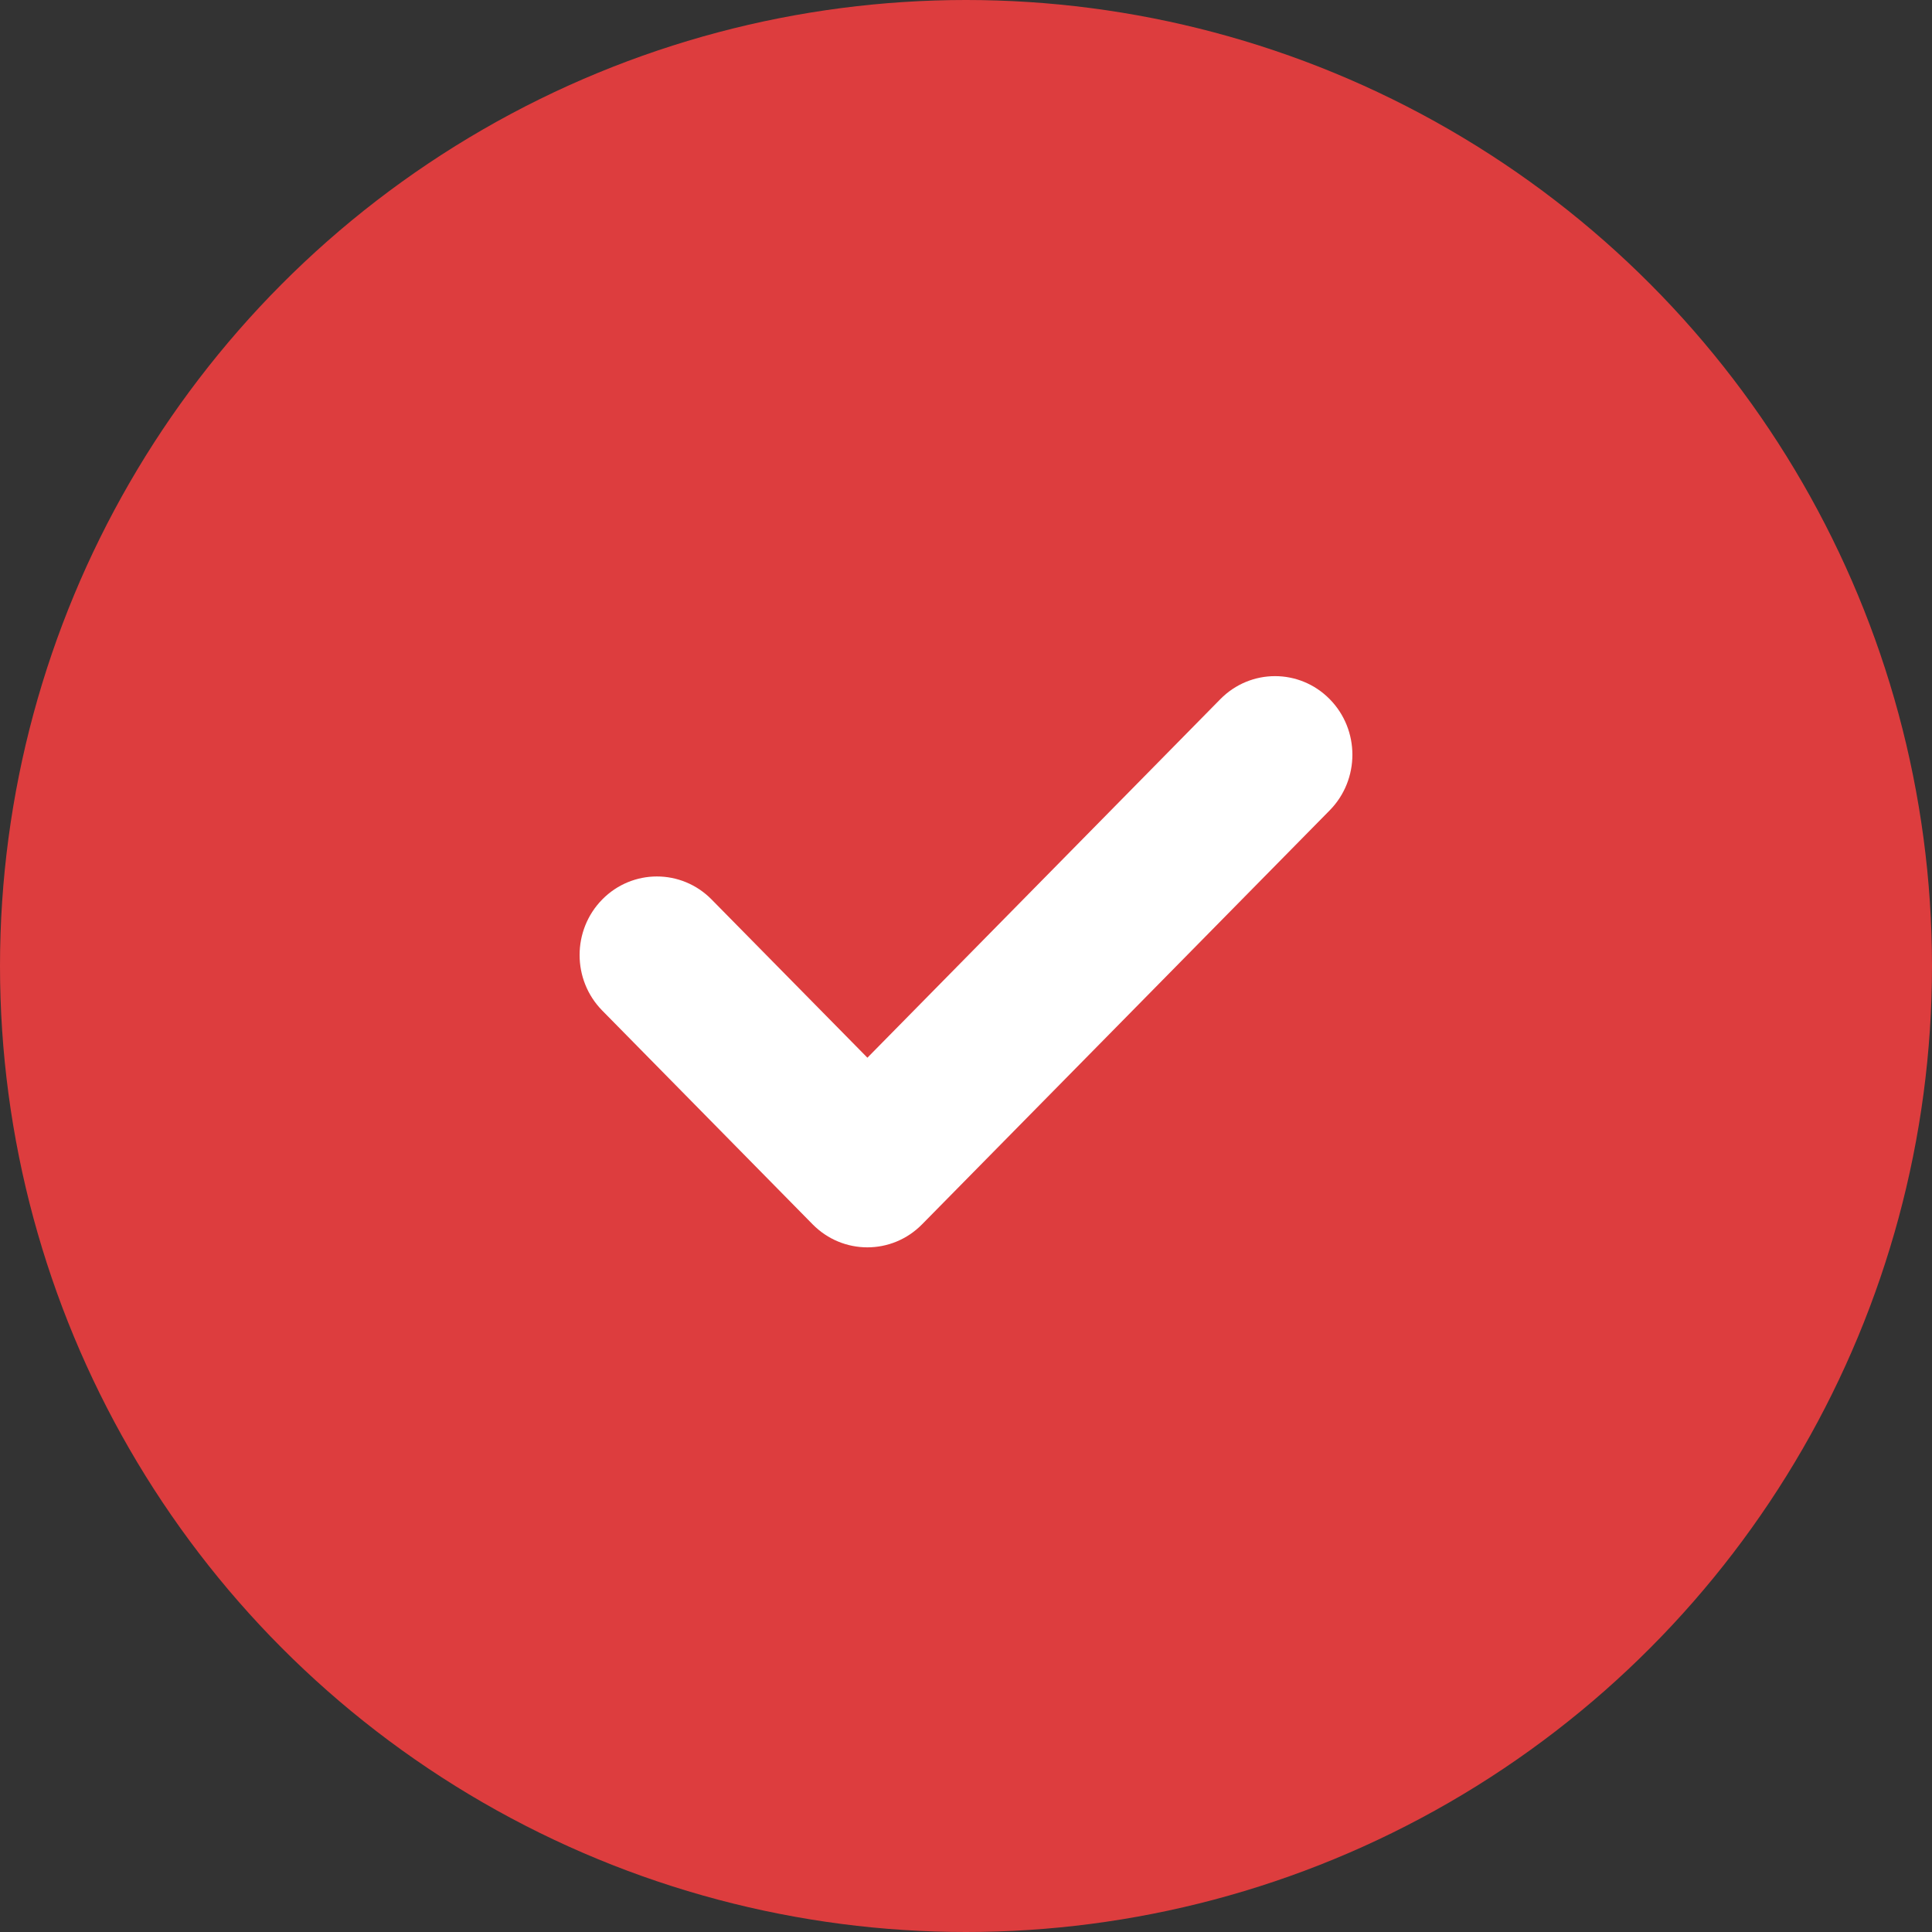
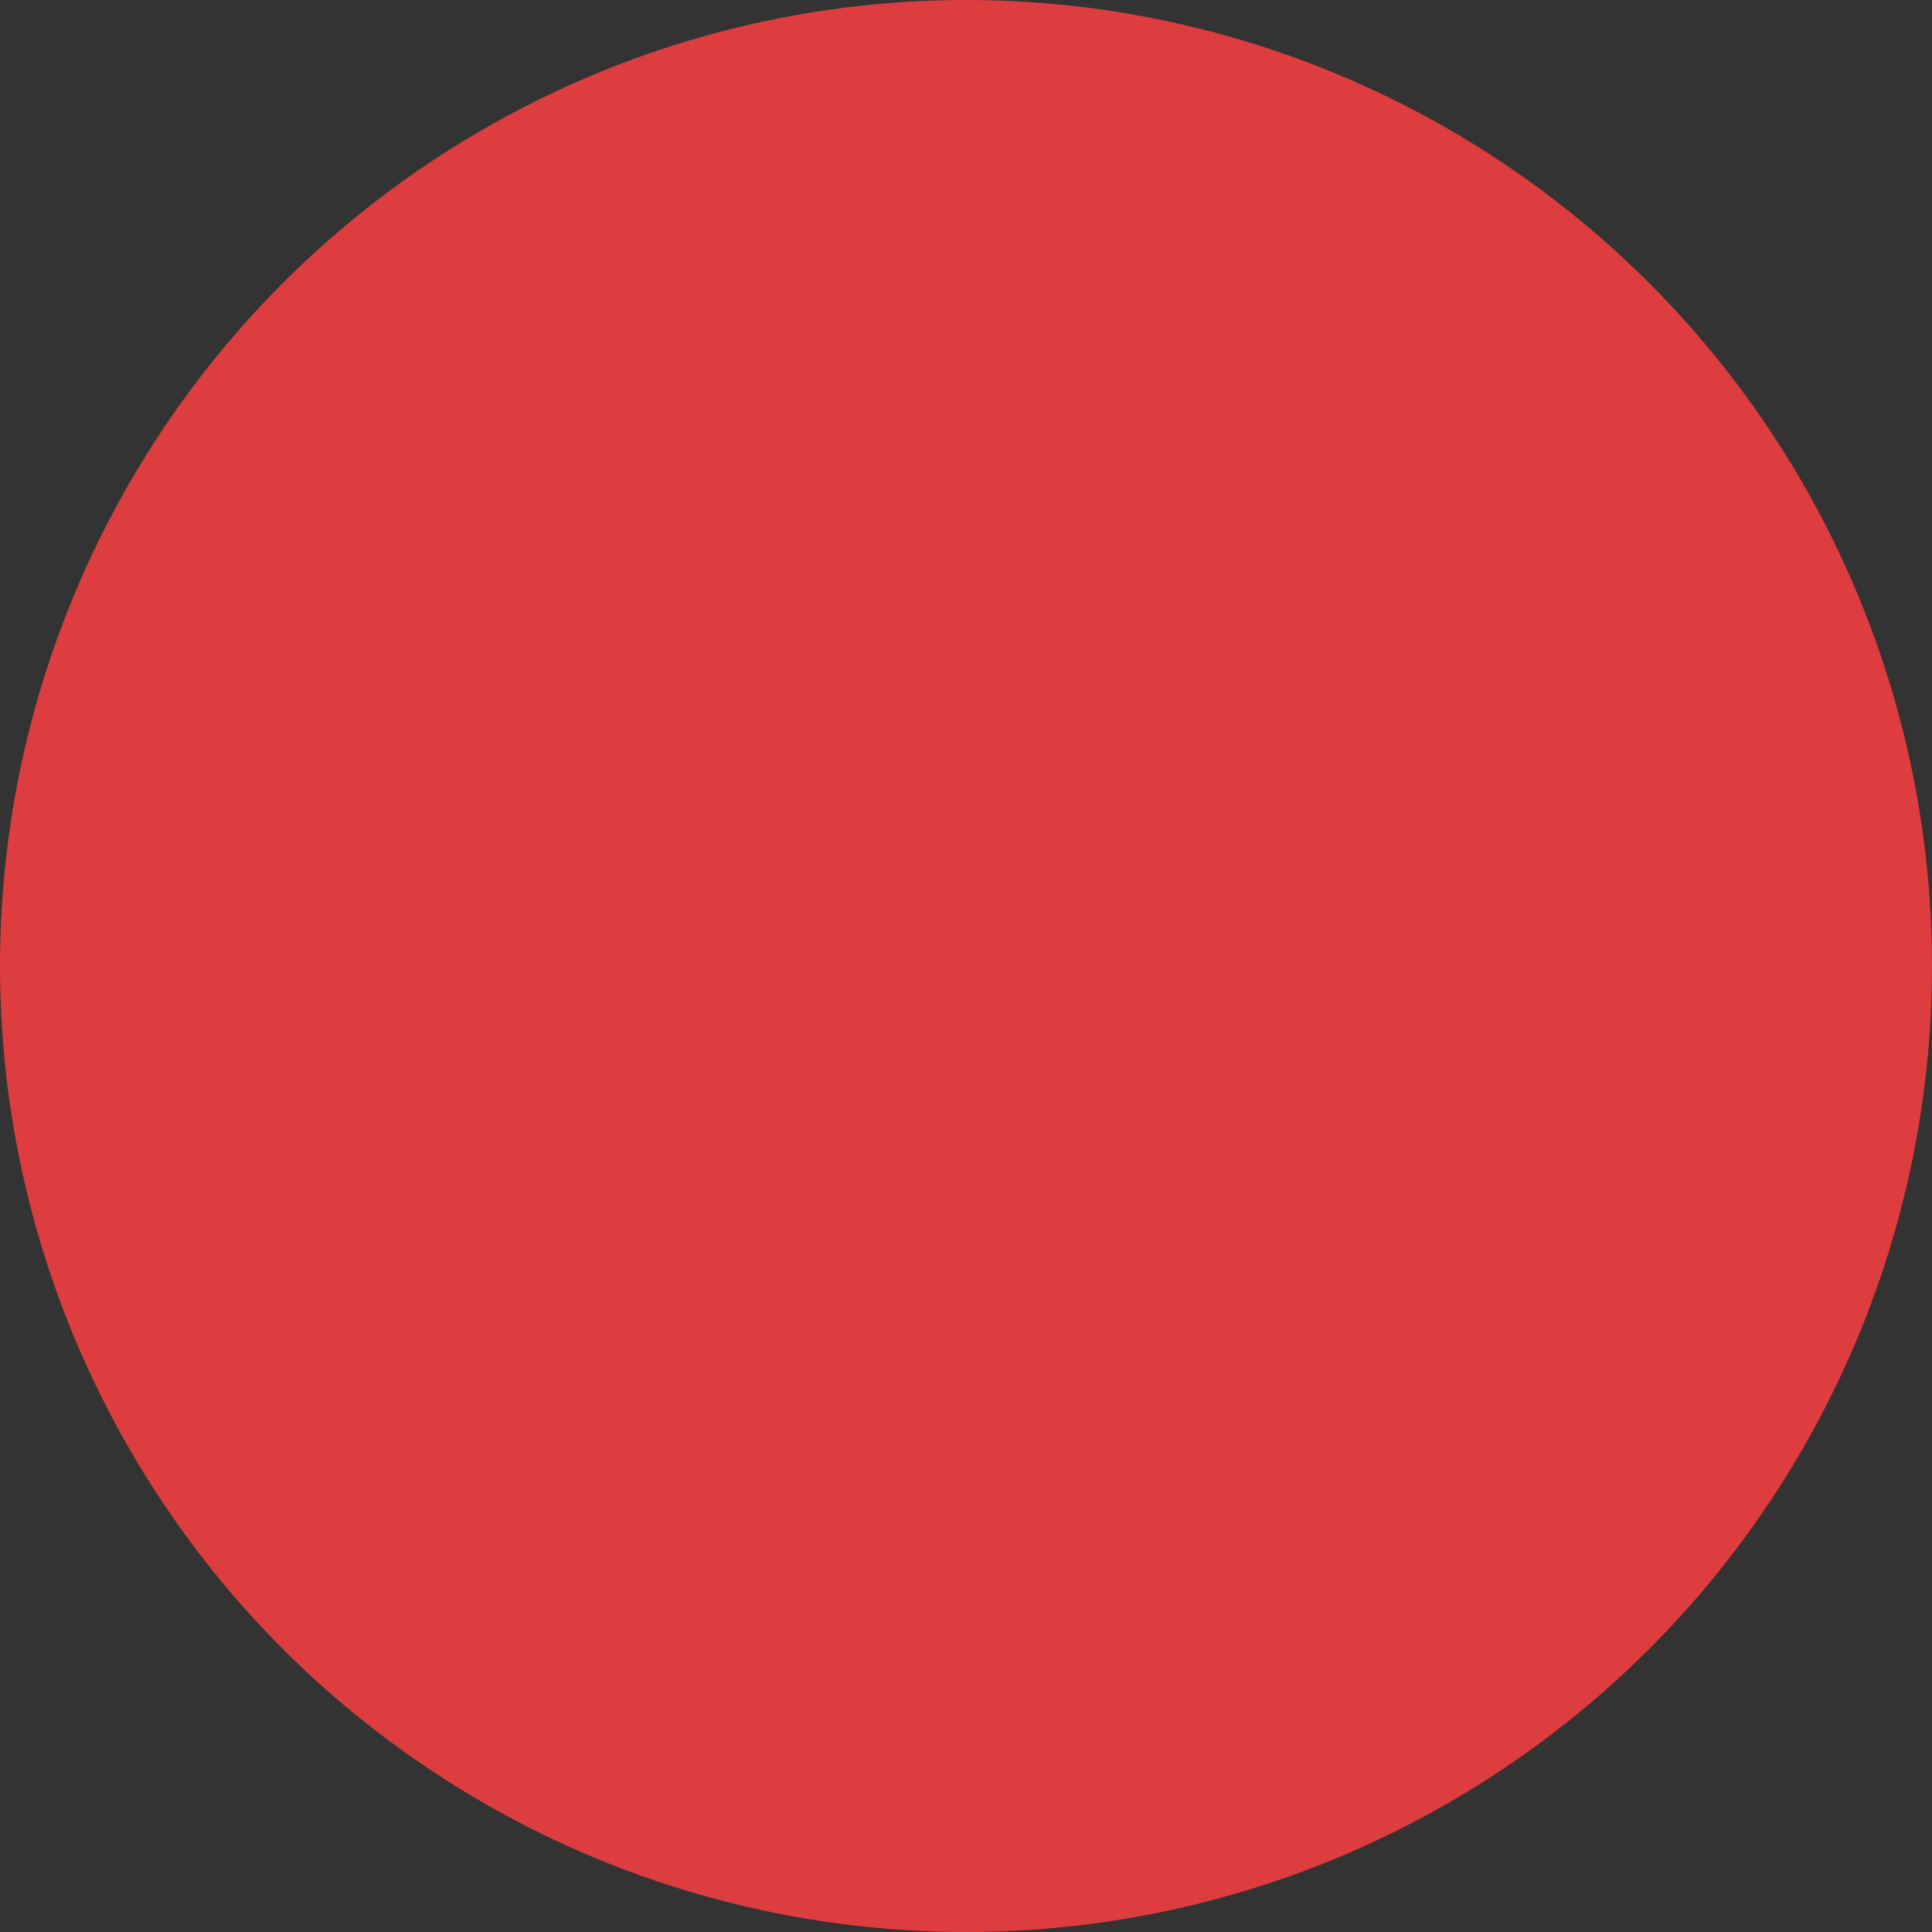
<svg xmlns="http://www.w3.org/2000/svg" width="32" height="32" viewBox="0 0 32 32" fill="none">
  <rect x="0" y="0" width="32" height="32" fill="#333333" stroke="none" />
  <circle cx="16" cy="16" r="16" fill="#DD3D3E" />
-   <path d="M22.025 13.421L15.272 20.279C14.772 20.787 13.961 20.787 13.46 20.279L9.975 16.738C9.475 16.23 9.475 15.406 9.975 14.898C10.475 14.39 11.286 14.39 11.786 14.898L14.367 17.519L20.213 11.58C20.713 11.072 21.524 11.072 22.024 11.58C22.525 12.088 22.525 12.912 22.025 13.421Z" fill="white" />
</svg>